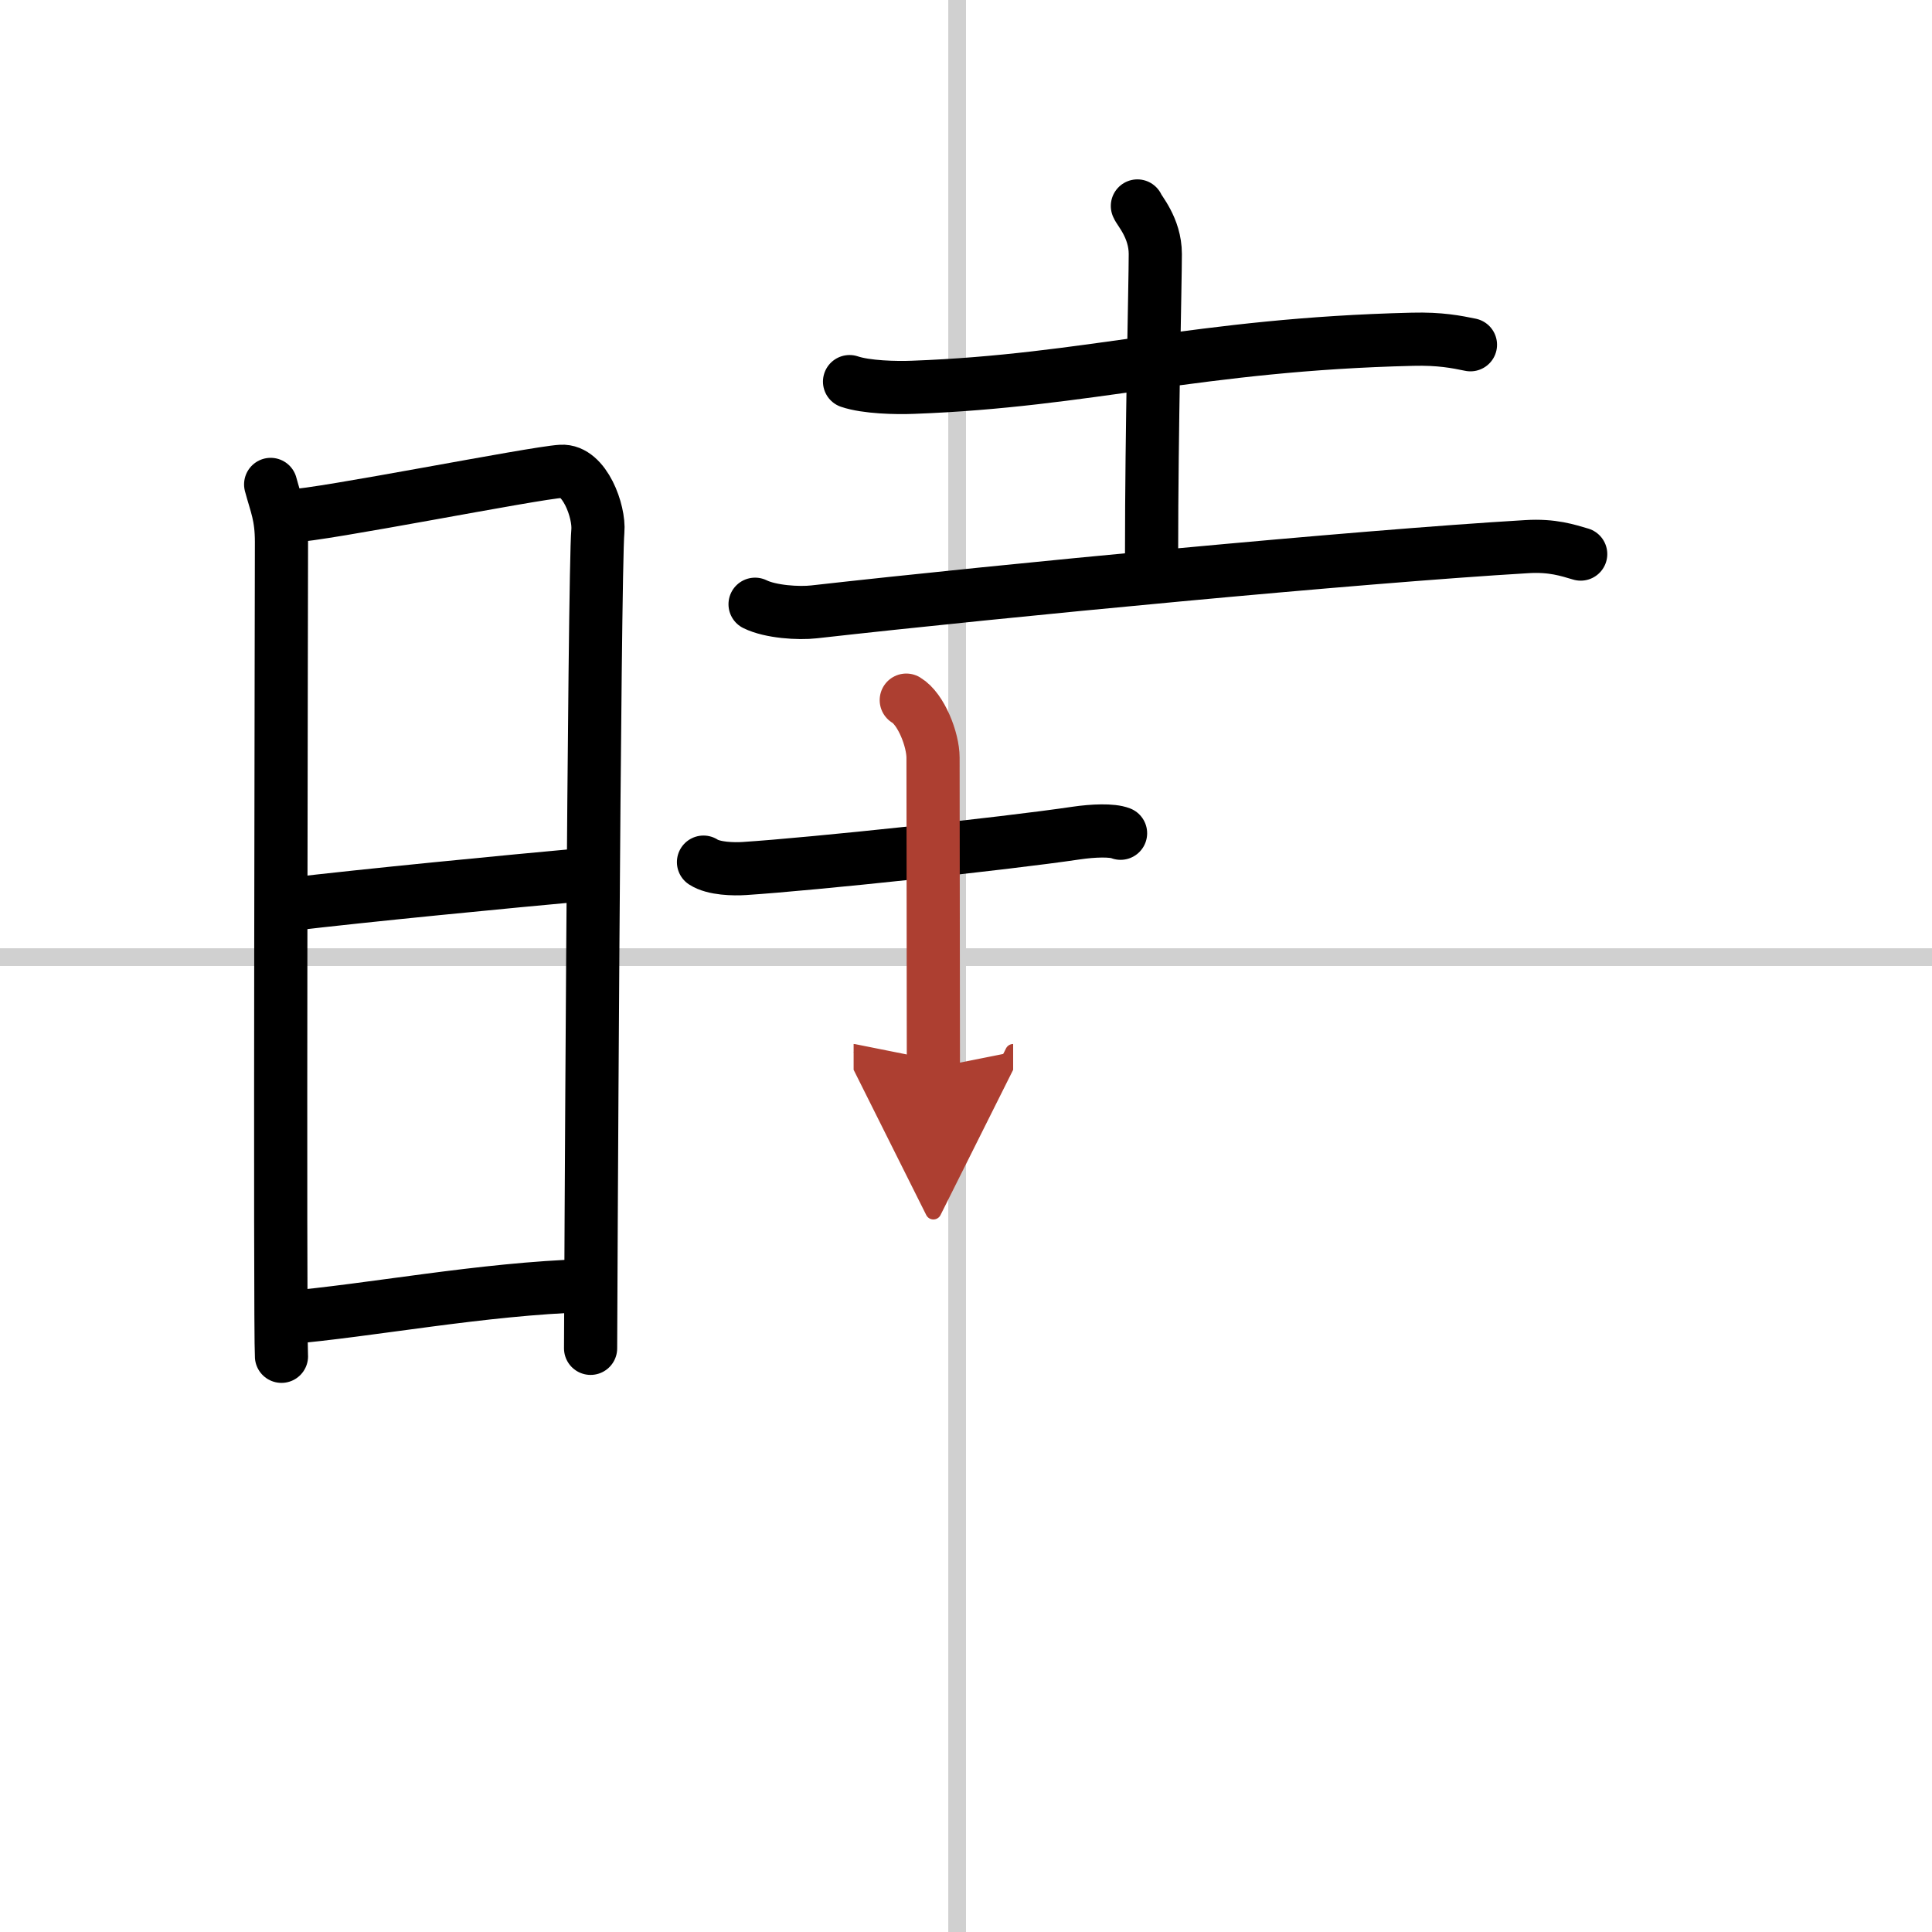
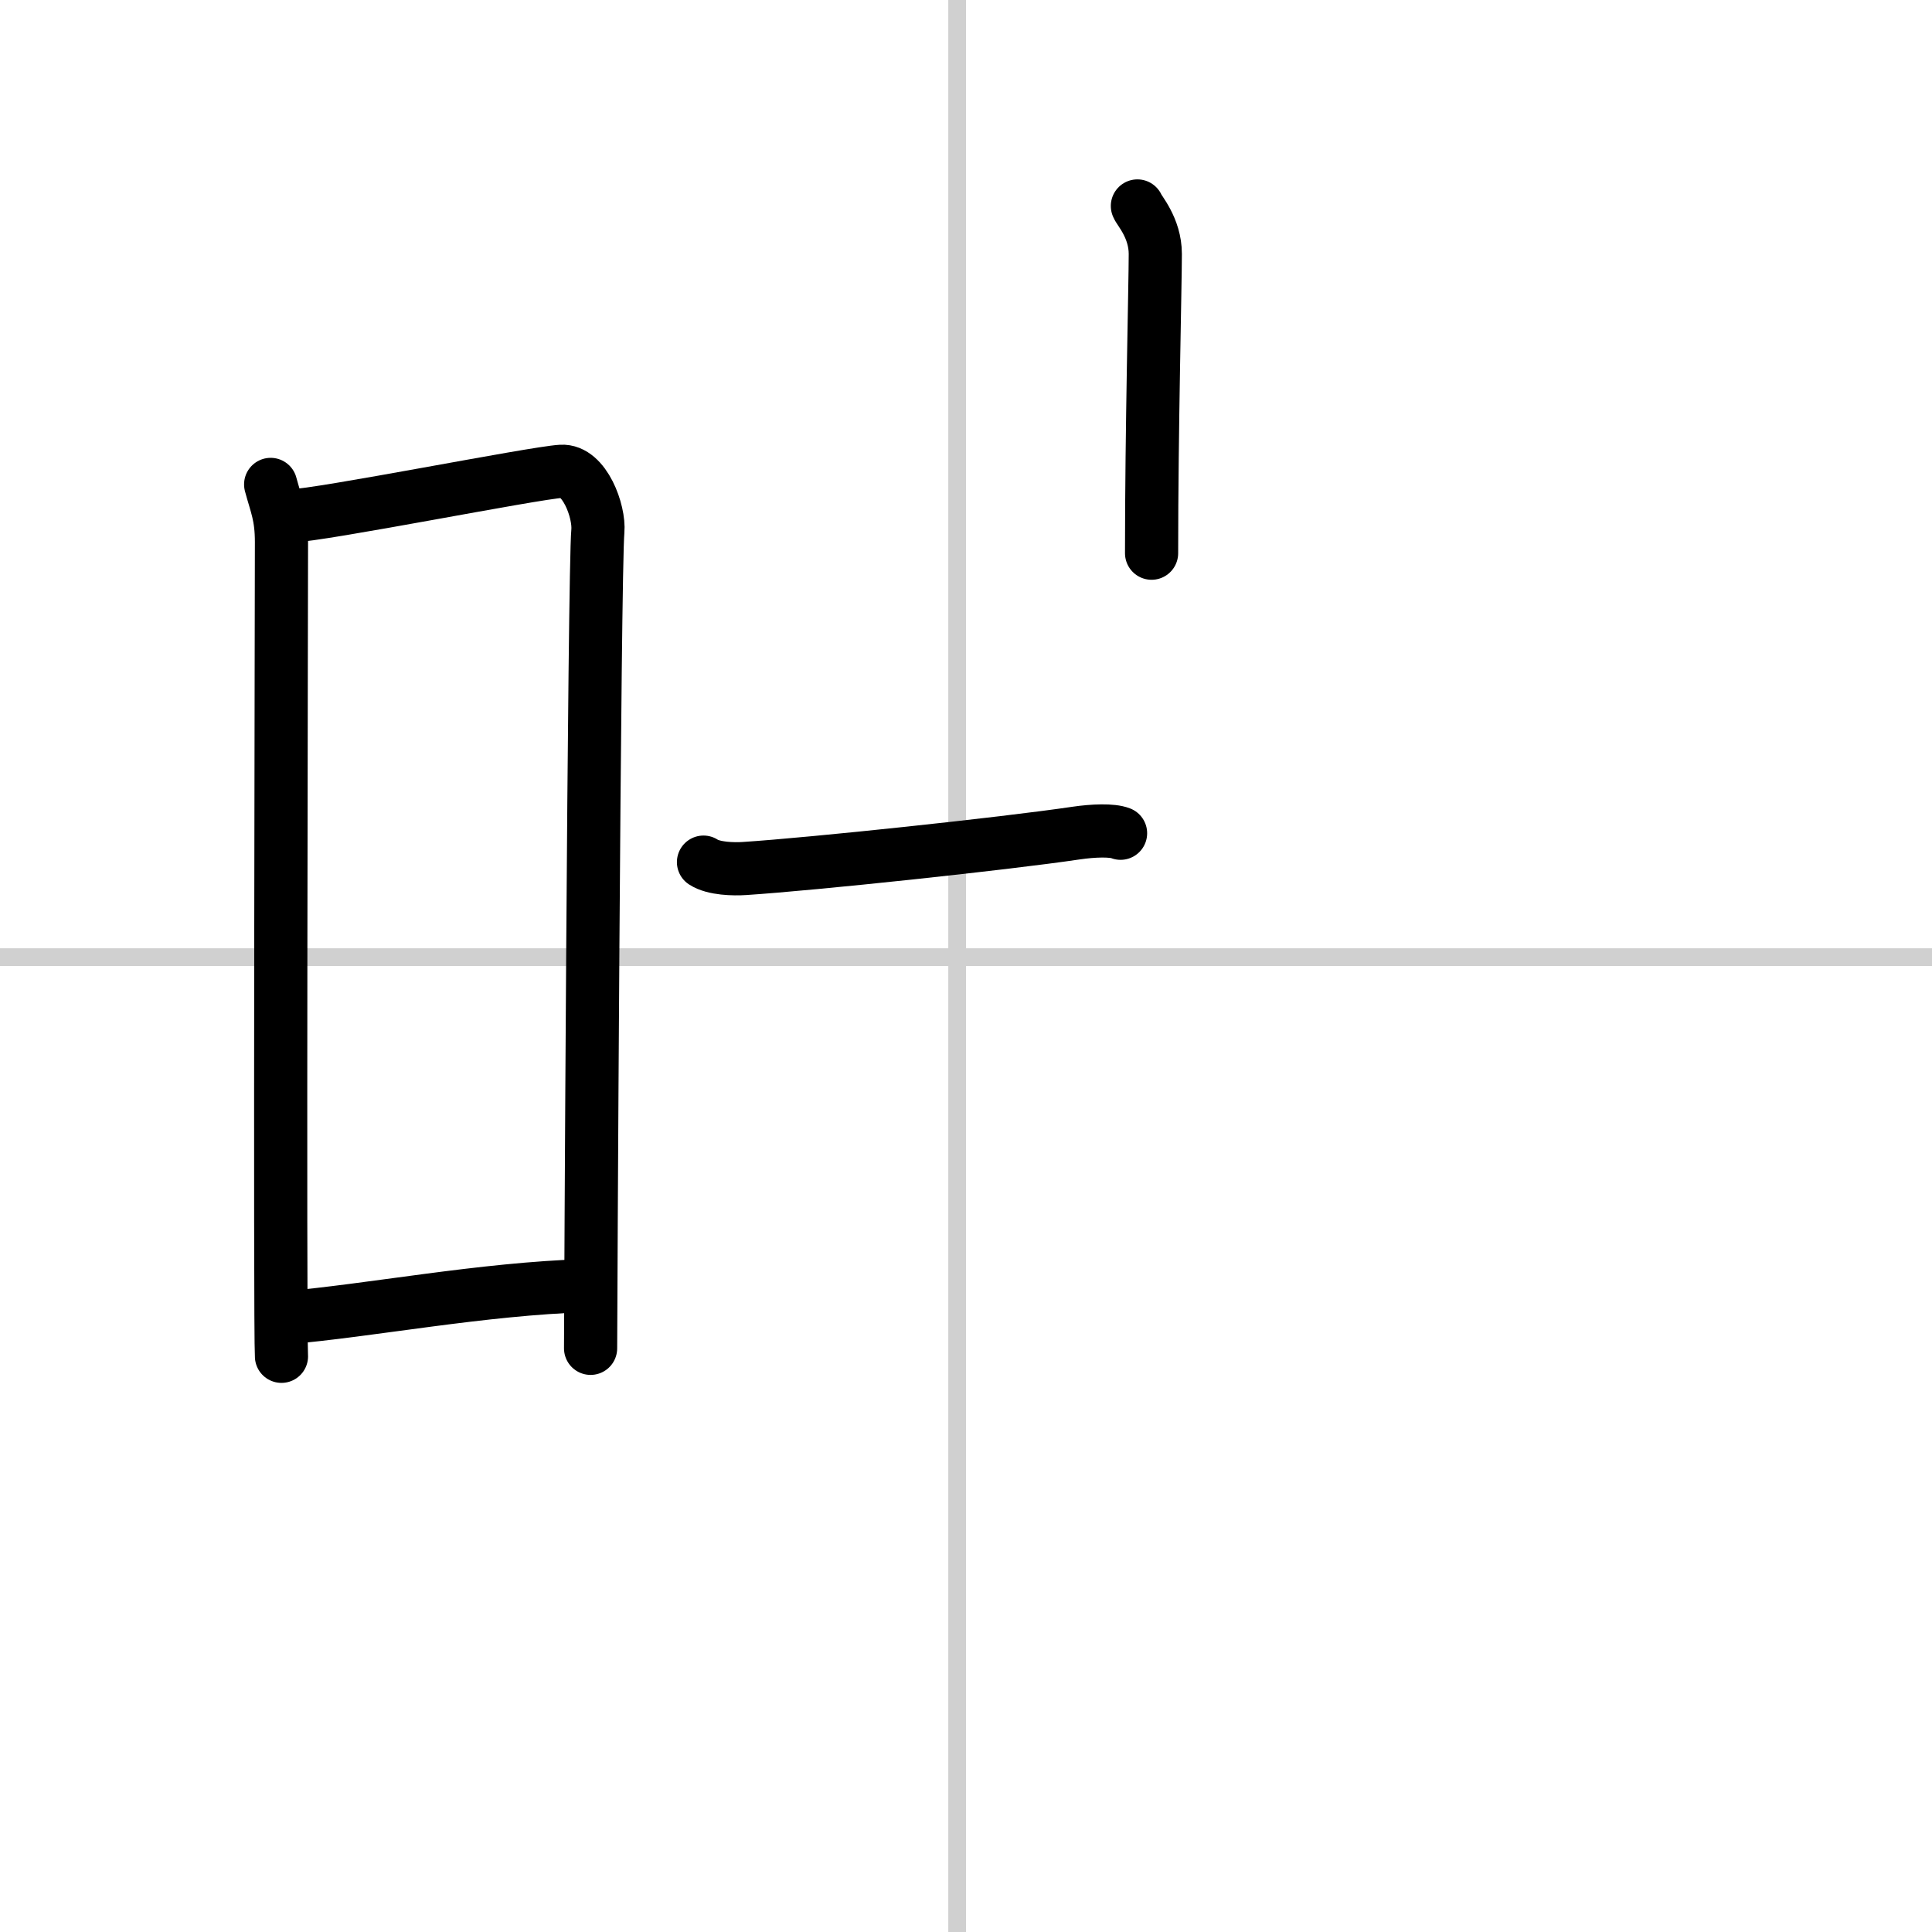
<svg xmlns="http://www.w3.org/2000/svg" width="400" height="400" viewBox="0 0 109 109">
  <defs>
    <marker id="a" markerWidth="4" orient="auto" refX="1" refY="5" viewBox="0 0 10 10">
      <polyline points="0 0 10 5 0 10 1 5" fill="#ad3f31" stroke="#ad3f31" />
    </marker>
  </defs>
  <g fill="none" stroke="#000" stroke-linecap="round" stroke-linejoin="round" stroke-width="3">
-     <rect width="100%" height="100%" fill="#fff" stroke="#fff" />
    <line x1="54" x2="54" y2="109" stroke="#d0d0d0" stroke-width="1" />
    <line x2="109" y1="54" y2="54" stroke="#d0d0d0" stroke-width="1" />
    <path d="m15.27 27.33c0.31 1.16 0.61 1.75 0.61 3.25 0 1.51-0.1 44.43 0 45.94" />
    <path d="m16.39 29.11c1.73-0.04 13.71-2.43 15.28-2.52 1.31-0.08 2.16 2.27 2.06 3.38-0.21 2.24-0.41 44.97-0.41 46.1" />
-     <path d="m16.19 51.04c4.56-0.54 12.31-1.29 16.92-1.71" />
    <path d="m16.09 74.35c4.76-0.4 11.08-1.64 17.02-1.82" />
-     <path d="m47.93 21.53c0.94 0.32 2.64 0.36 3.58 0.32 9.89-0.36 16.09-2.42 28.18-2.71 1.56-0.04 2.49 0.15 3.27 0.31" />
    <path d="m64.17 11.62c0.07 0.23 1.01 1.22 1.01 2.71 0 1.67-0.21 9.92-0.21 16.88" />
-     <path d="m42.6 34.09c0.87 0.43 2.46 0.53 3.33 0.43 10.76-1.21 30.59-3.11 40.21-3.68 1.45-0.09 2.32 0.21 3.04 0.42" />
    <path d="m39.69 48.64c0.58 0.38 1.72 0.4 2.31 0.36 3.84-0.25 14.61-1.39 18.72-2 0.96-0.14 2.02-0.18 2.5 0.01" />
-     <path d="m51.13 39.5c0.84 0.5 1.51 2.23 1.51 3.25 0 5 0.02 11 0.02 17.5" marker-end="url(#a)" stroke="#ad3f31" />
  </g>
</svg>